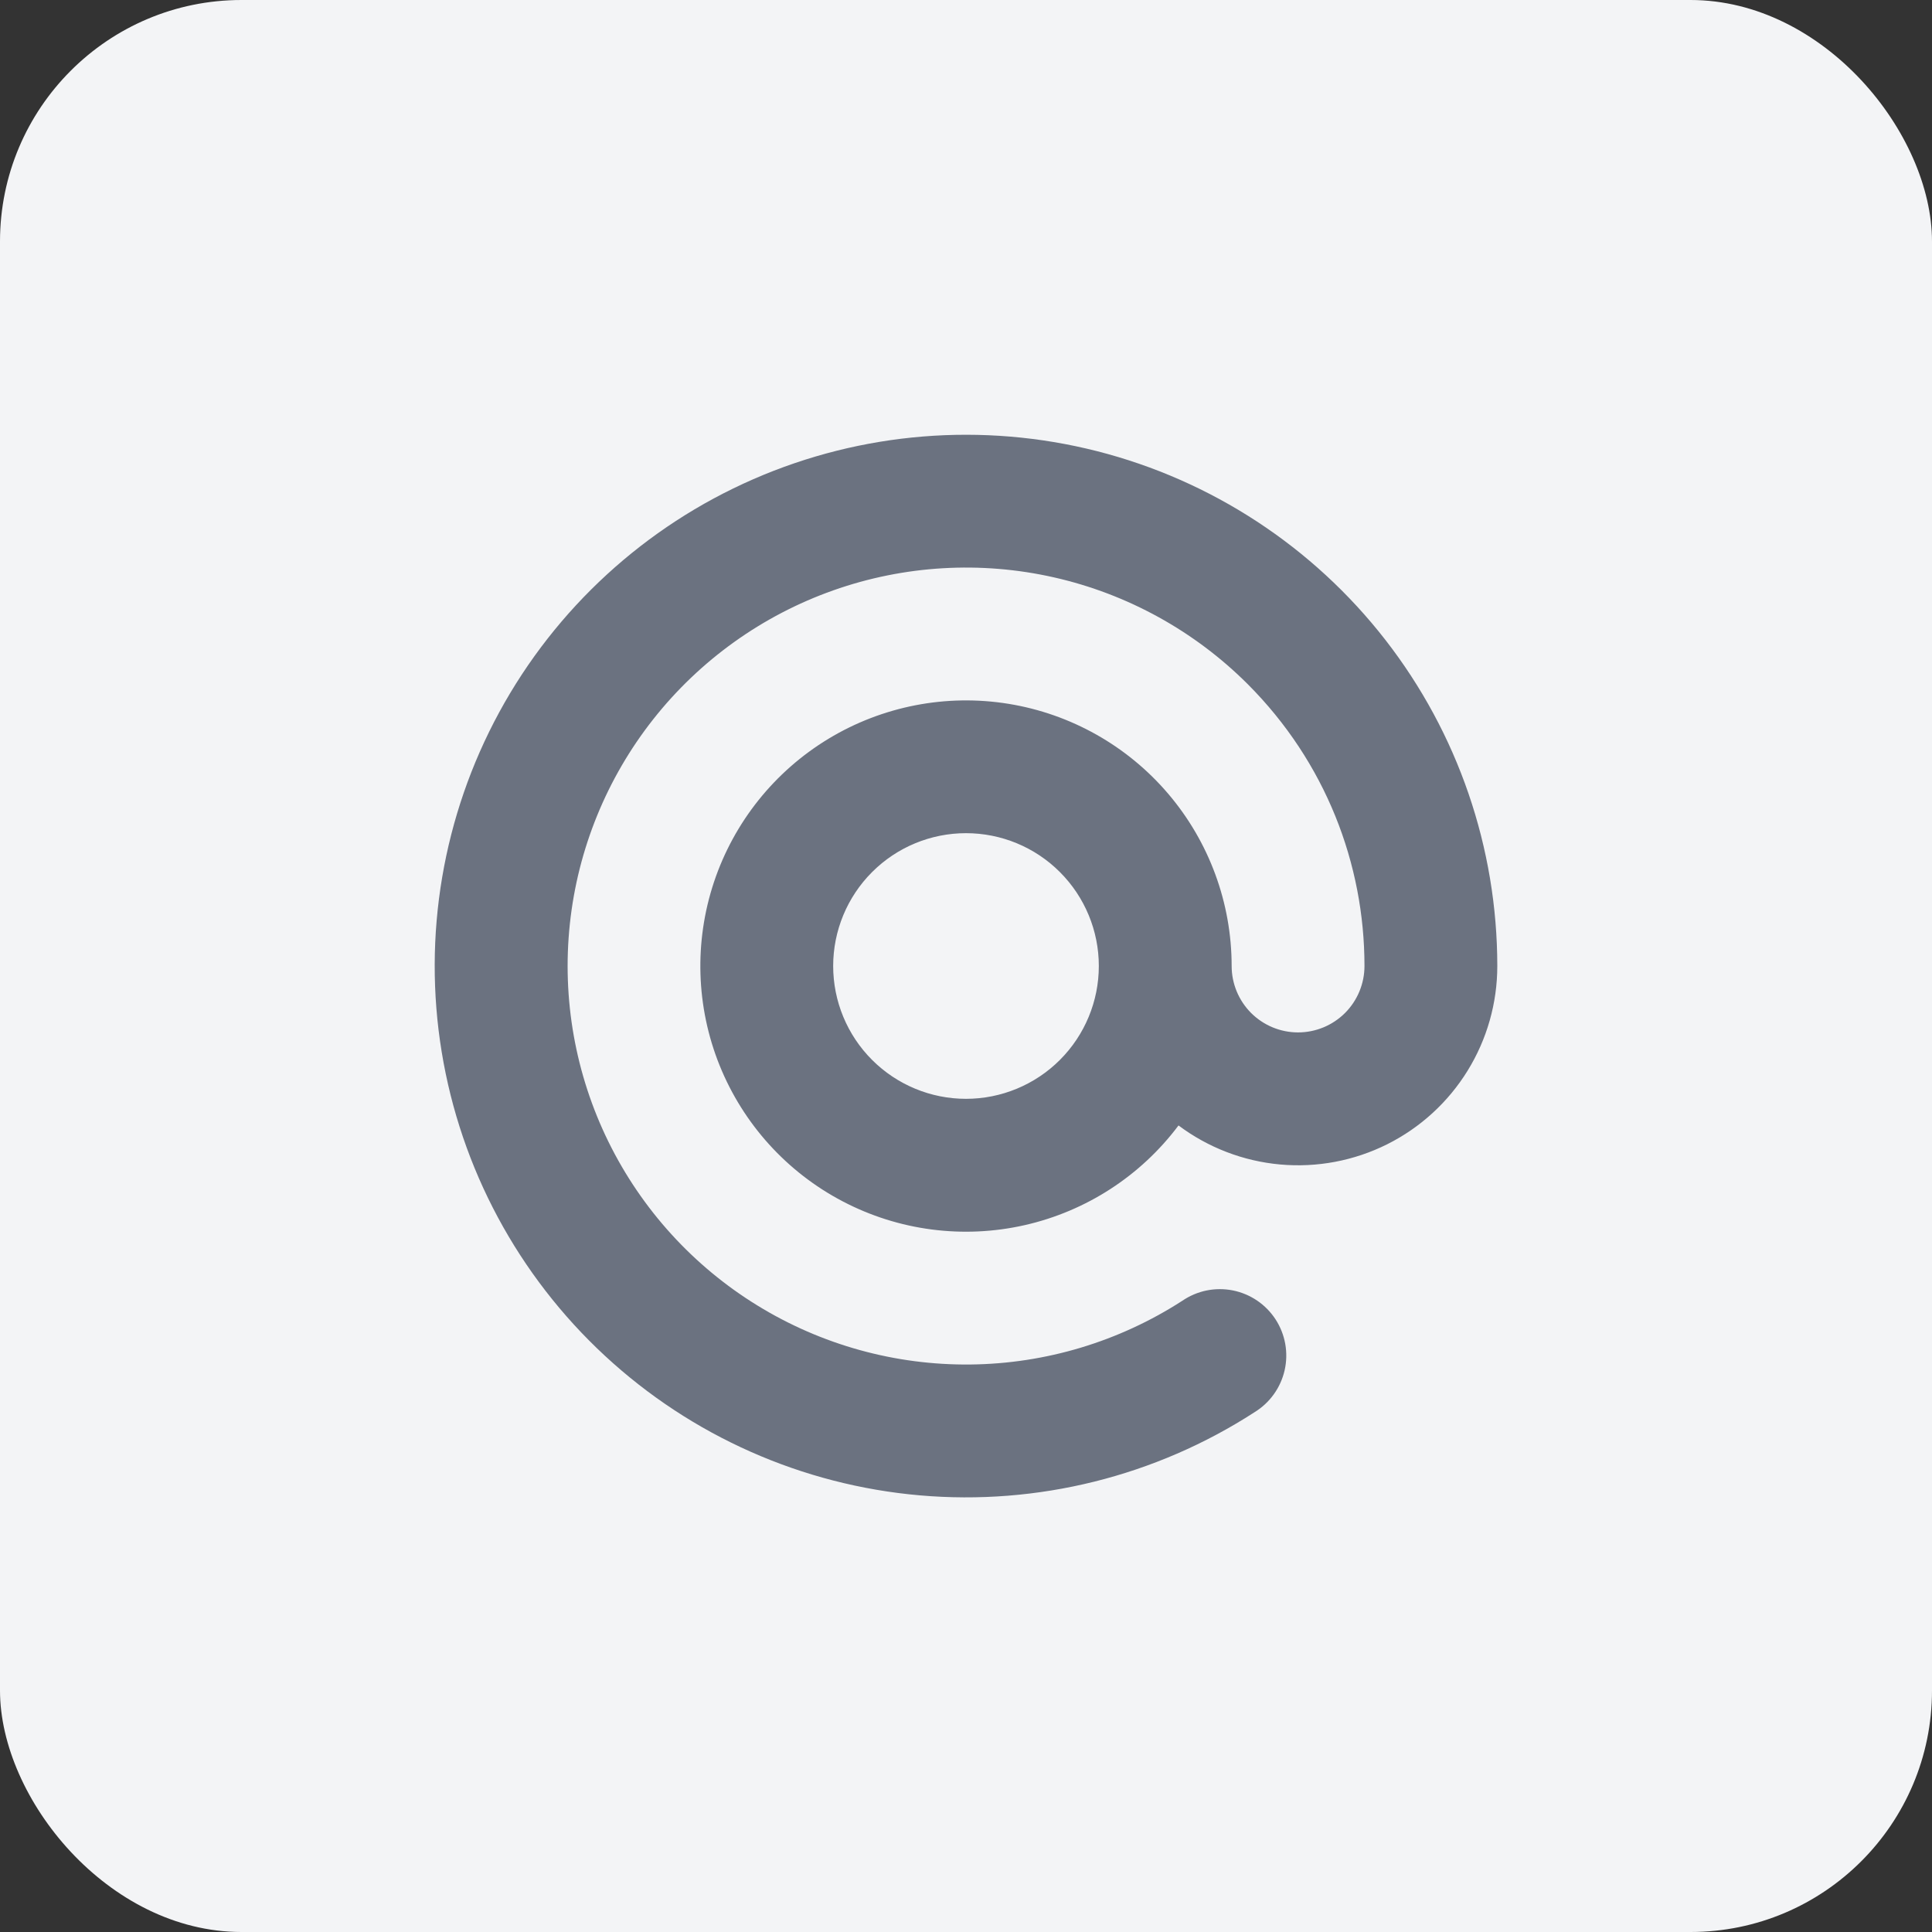
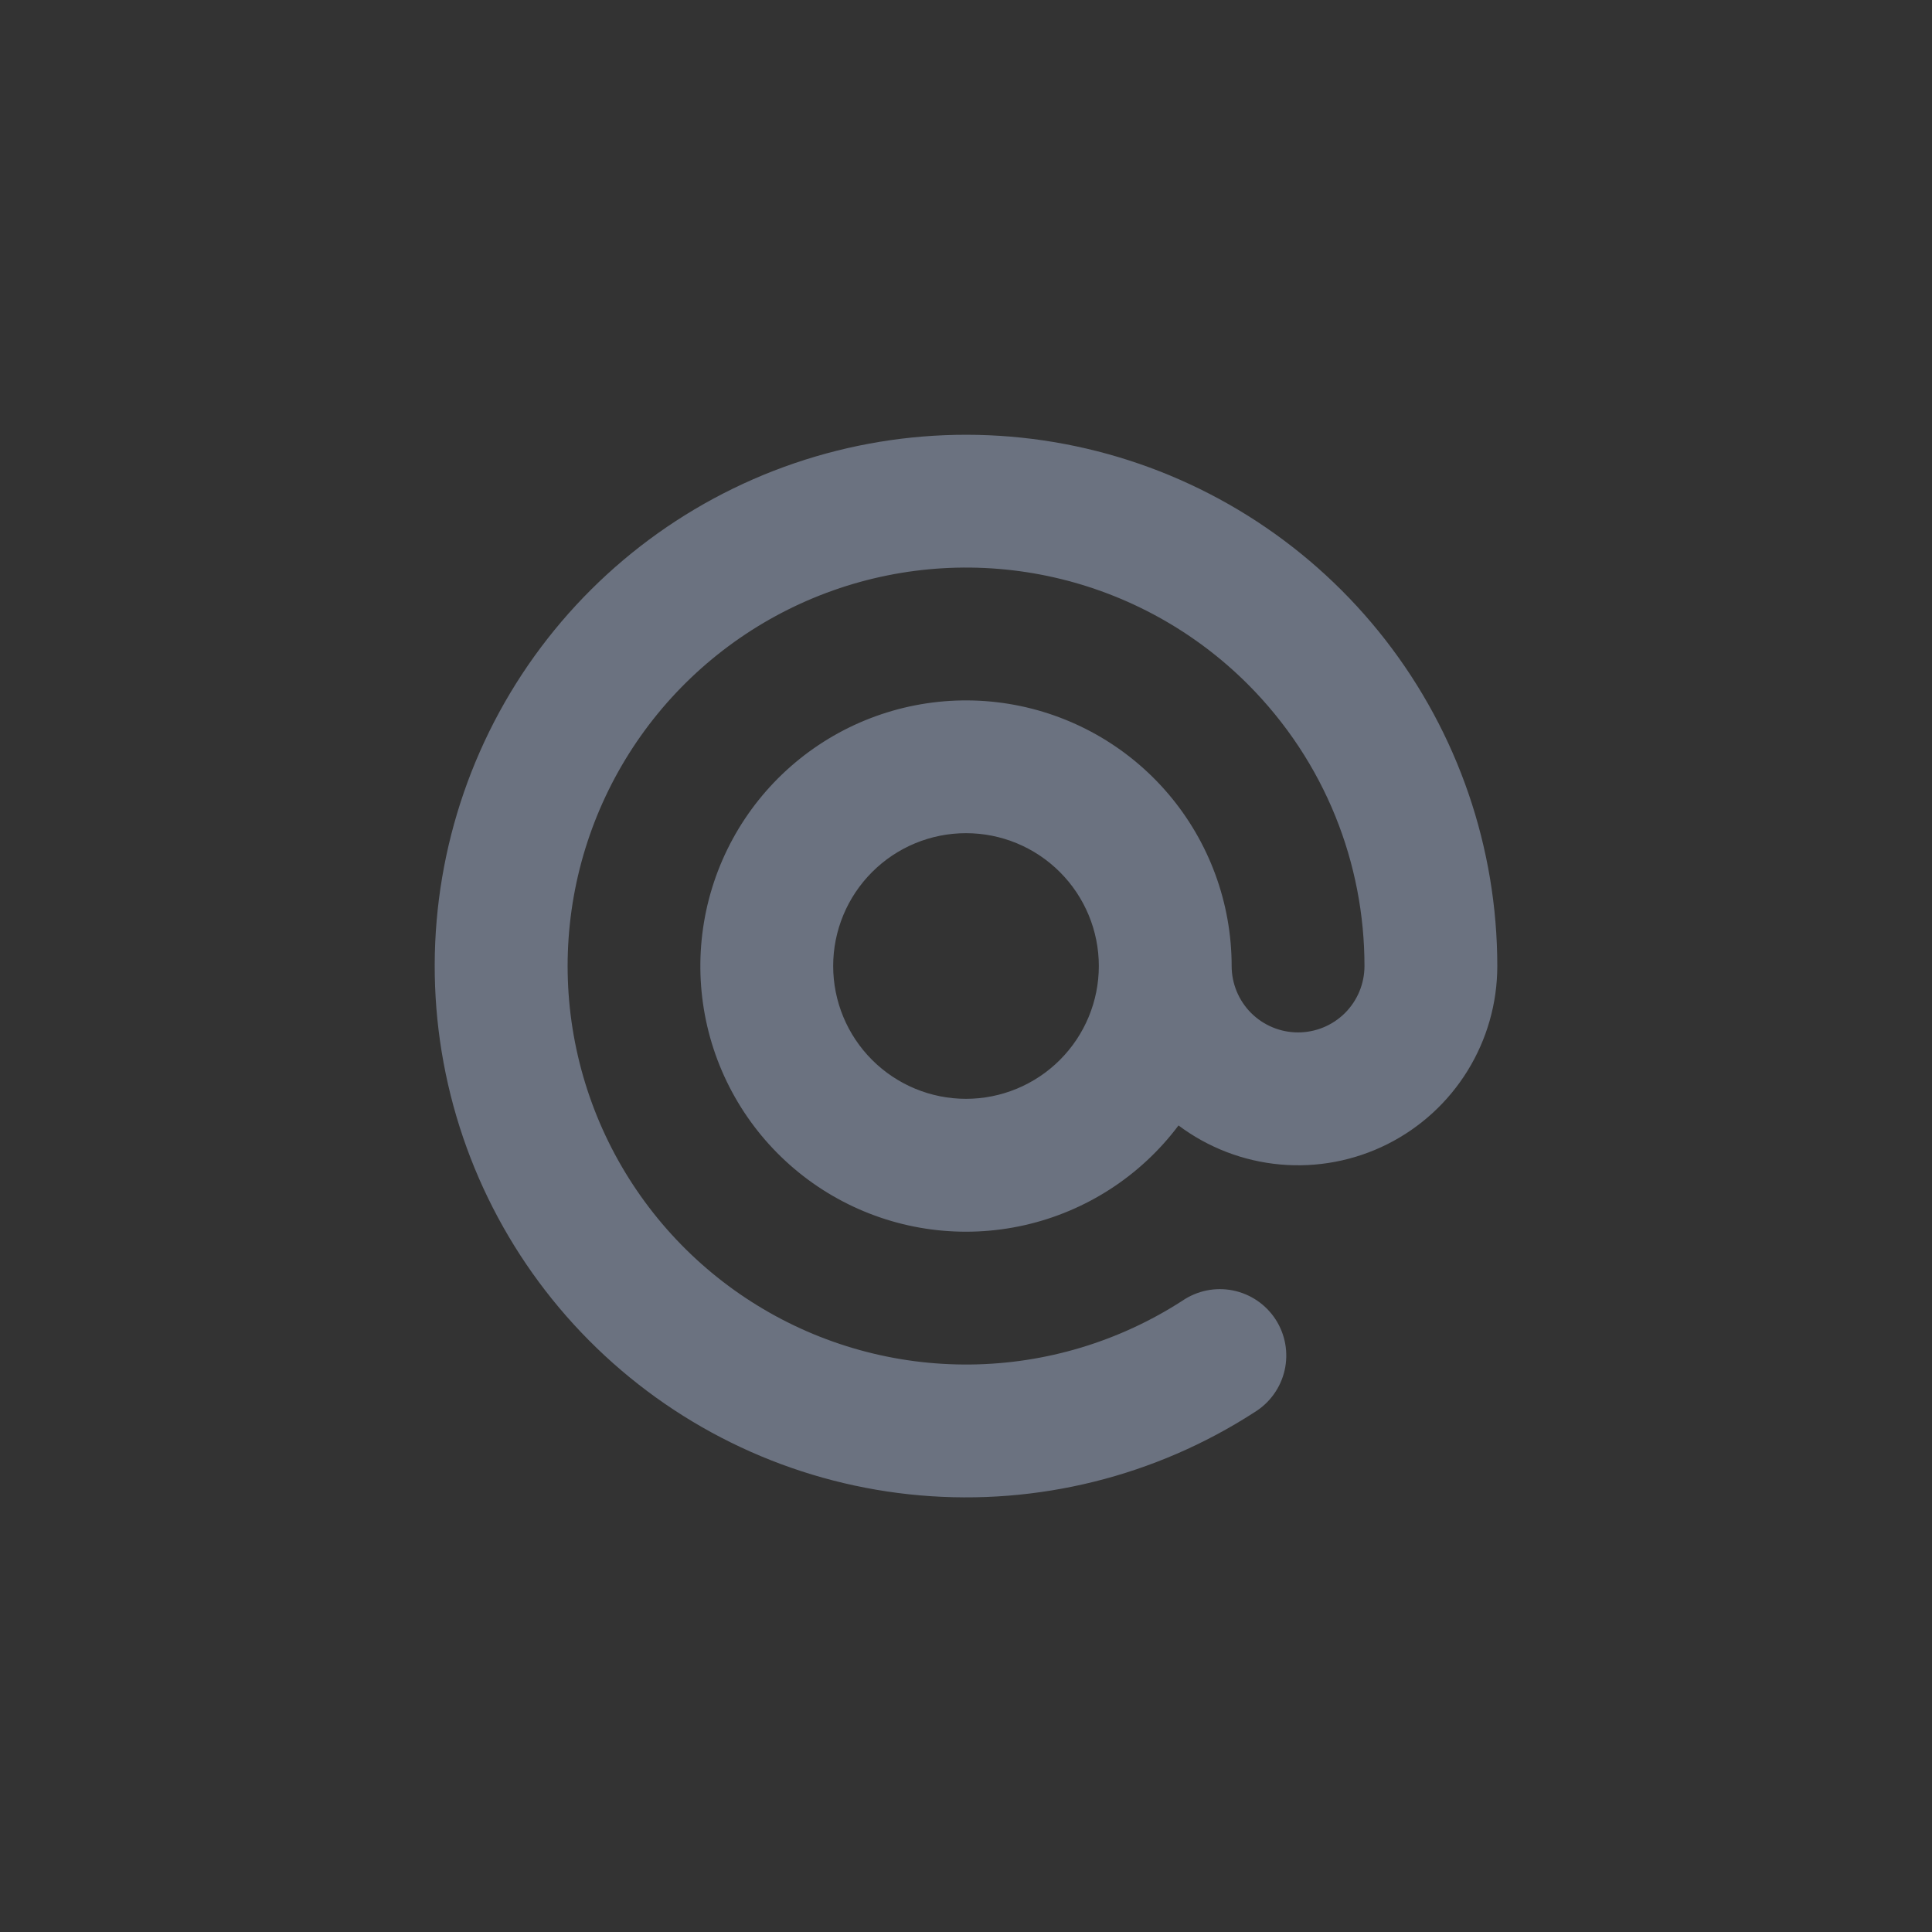
<svg xmlns="http://www.w3.org/2000/svg" width="64" height="64" viewBox="0 0 64 64" fill="none">
  <rect x="0" y="0" width="64" height="64" fill="#333333" stroke="none" />
  <g id="Icon Shape">
-     <rect id="Shape" width="64" height="64" rx="8" fill="#F3F4F6" />
    <g id="at-symbol">
      <path id="Vector" fill-rule="evenodd" clip-rule="evenodd" d="M41.334 22.665C39.572 20.904 37.347 19.677 34.917 19.127C32.487 18.577 29.951 18.726 27.602 19.557C25.253 20.388 23.187 21.867 21.643 23.822C20.099 25.778 19.14 28.13 18.877 30.608C18.614 33.085 19.058 35.587 20.156 37.823C21.255 40.059 22.964 41.939 25.087 43.244C27.209 44.55 29.657 45.228 32.148 45.201C34.64 45.174 37.072 44.442 39.165 43.09C39.408 42.924 39.681 42.808 39.968 42.749C40.256 42.69 40.553 42.69 40.841 42.747C41.129 42.805 41.403 42.92 41.646 43.085C41.889 43.25 42.096 43.462 42.256 43.708C42.416 43.955 42.524 44.231 42.576 44.52C42.627 44.809 42.62 45.106 42.555 45.392C42.489 45.679 42.368 45.949 42.196 46.188C42.025 46.427 41.807 46.628 41.557 46.782C38.272 48.906 34.372 49.875 30.475 49.536C26.577 49.197 22.904 47.569 20.035 44.909C17.166 42.25 15.264 38.71 14.632 34.849C13.999 30.988 14.671 27.027 16.54 23.59C18.41 20.154 21.372 17.438 24.957 15.873C28.543 14.307 32.547 13.981 36.339 14.945C40.13 15.91 43.492 18.11 45.894 21.199C48.295 24.287 49.599 28.088 49.6 32C49.6 33.226 49.259 34.428 48.615 35.47C47.971 36.513 47.049 37.356 45.953 37.905C44.856 38.453 43.629 38.685 42.408 38.575C41.187 38.465 40.021 38.017 39.04 37.282C37.786 38.954 35.979 40.124 33.941 40.585C31.903 41.046 29.767 40.767 27.916 39.797C26.065 38.828 24.62 37.231 23.838 35.293C23.057 33.355 22.991 31.203 23.651 29.22C24.312 27.238 25.656 25.555 27.444 24.473C29.231 23.392 31.345 22.981 33.408 23.315C35.471 23.65 37.347 24.707 38.701 26.298C40.055 27.889 40.799 29.91 40.8 32C40.8 32.583 41.032 33.143 41.444 33.556C41.857 33.968 42.416 34.2 43 34.2C43.583 34.2 44.143 33.968 44.556 33.556C44.968 33.143 45.2 32.583 45.2 32C45.2 28.618 43.911 25.246 41.334 22.665ZM36.4 32C36.4 30.833 35.936 29.714 35.111 28.889C34.286 28.063 33.167 27.6 32 27.6C30.833 27.6 29.714 28.063 28.889 28.889C28.064 29.714 27.6 30.833 27.6 32C27.6 33.167 28.064 34.286 28.889 35.111C29.714 35.936 30.833 36.4 32 36.4C33.167 36.4 34.286 35.936 35.111 35.111C35.936 34.286 36.4 33.167 36.4 32Z" fill="#6B7280" />
    </g>
  </g>
</svg>